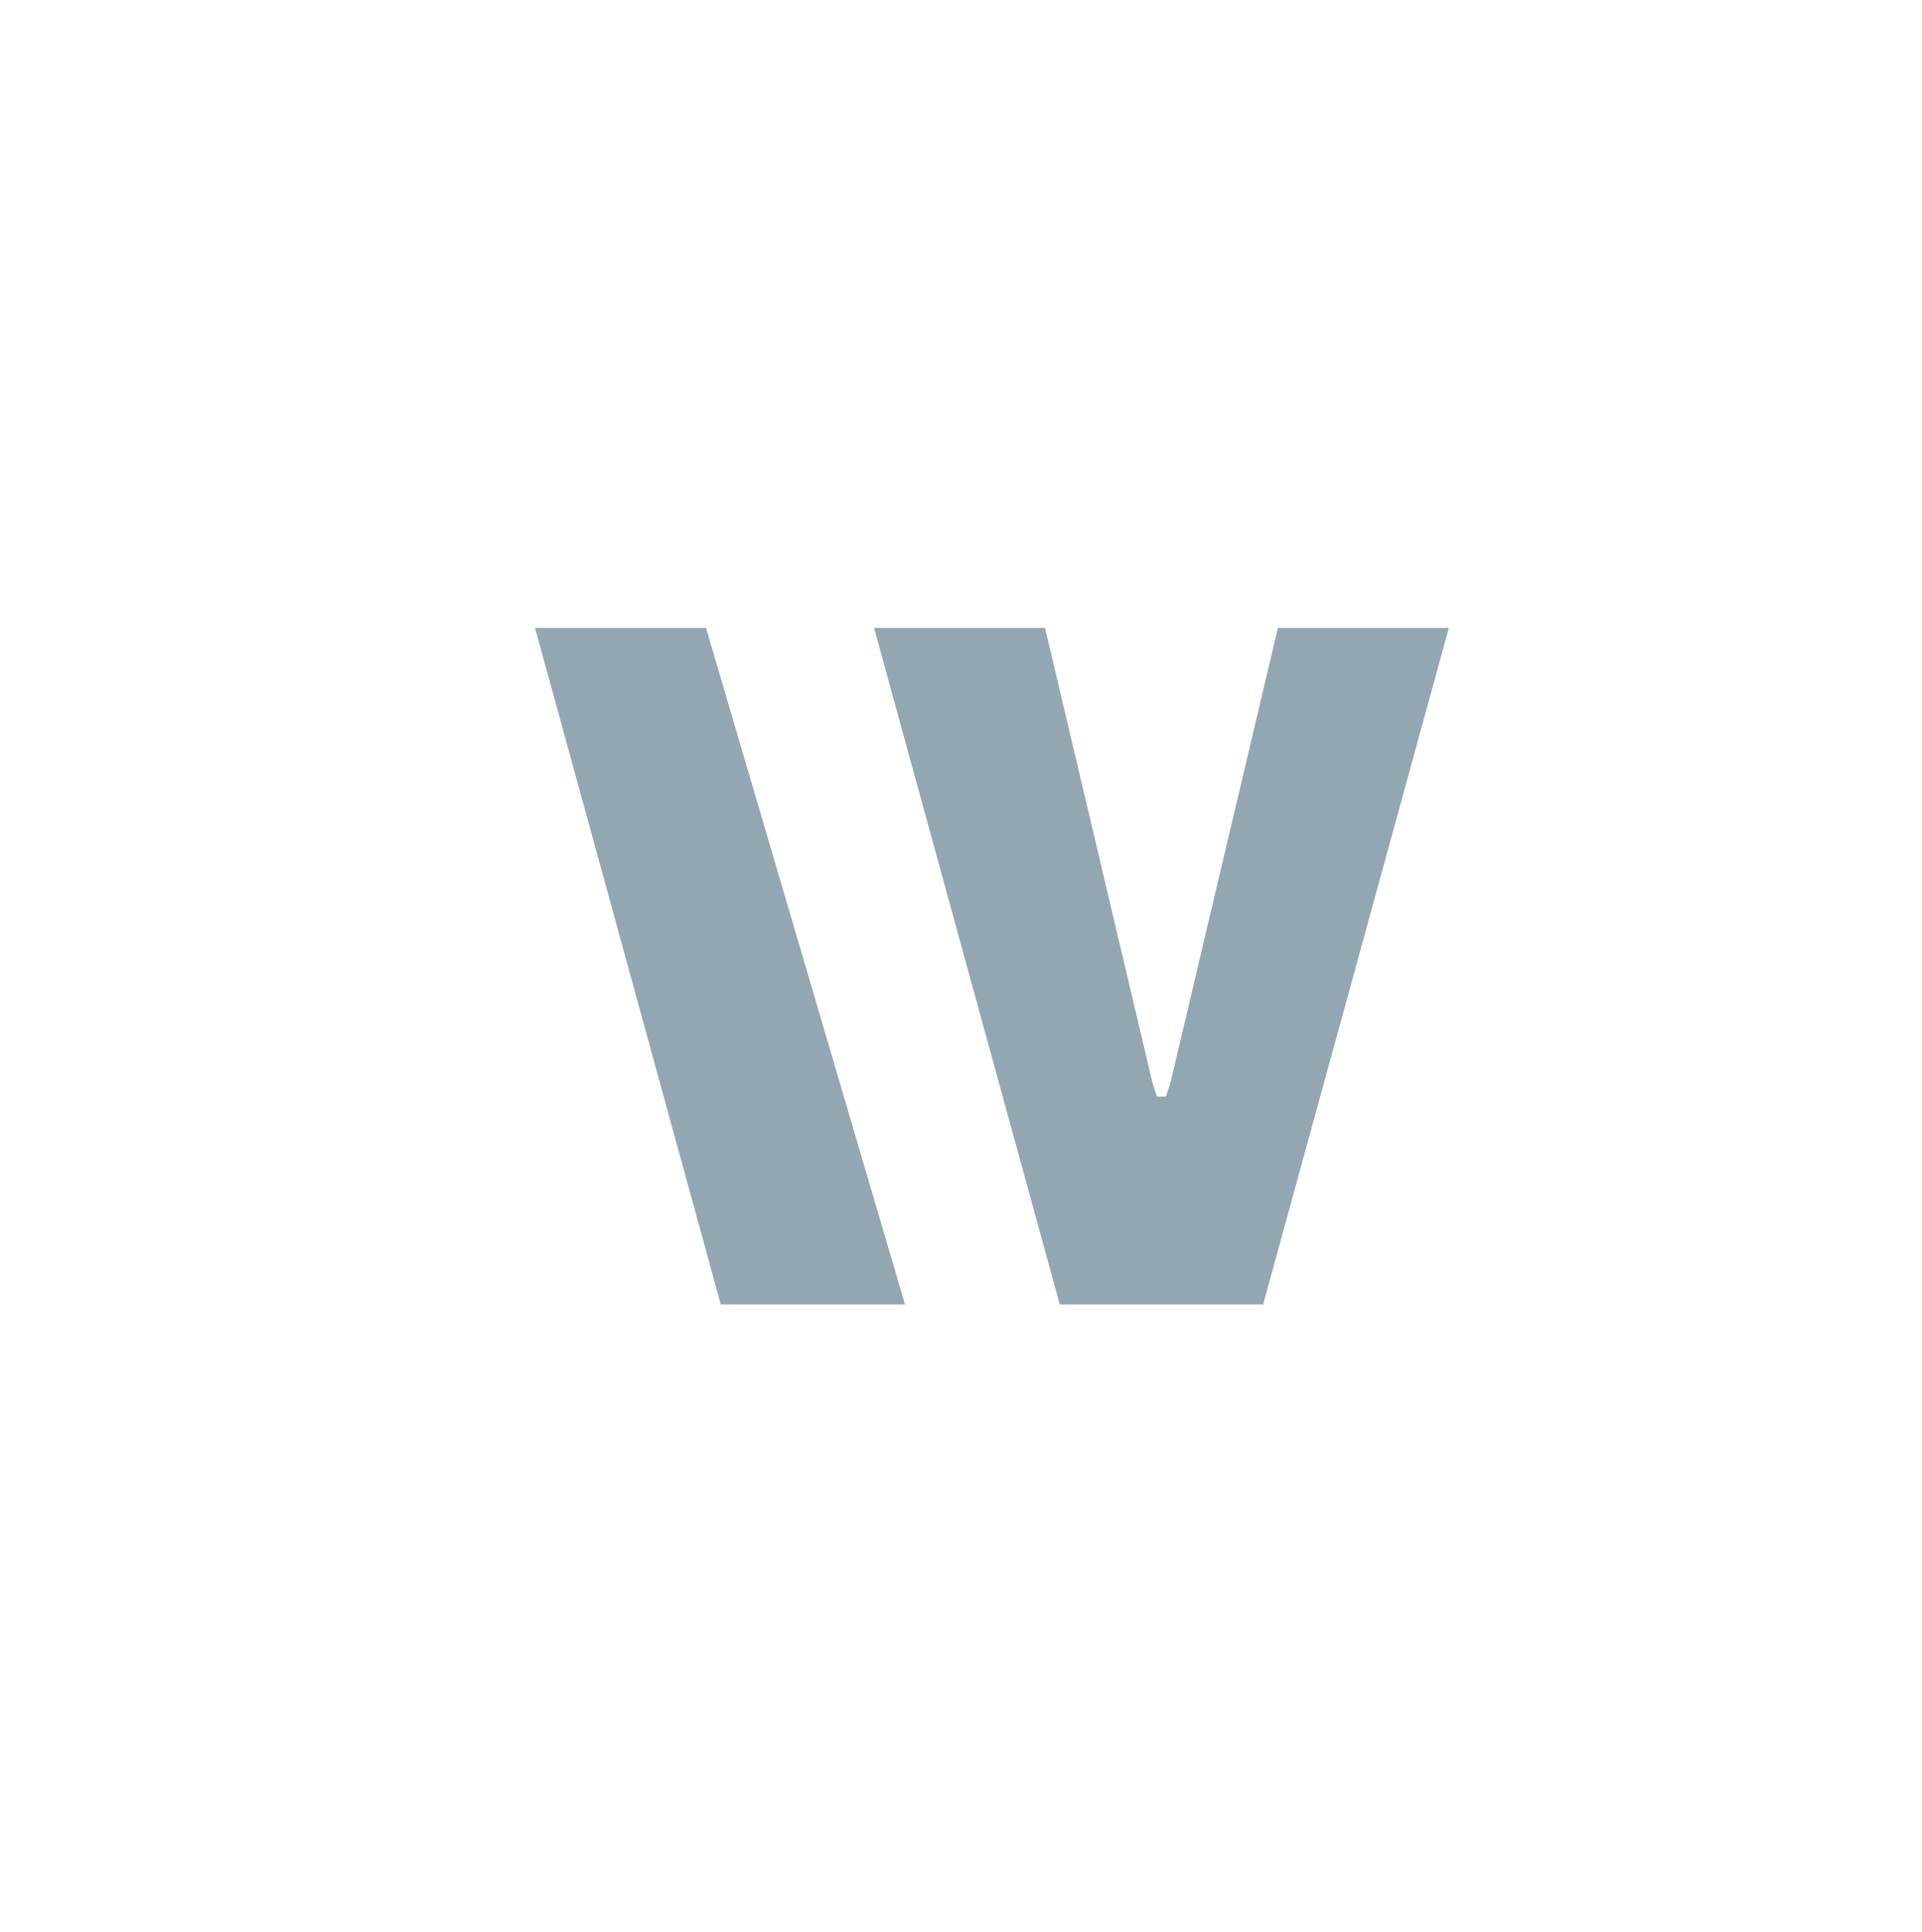
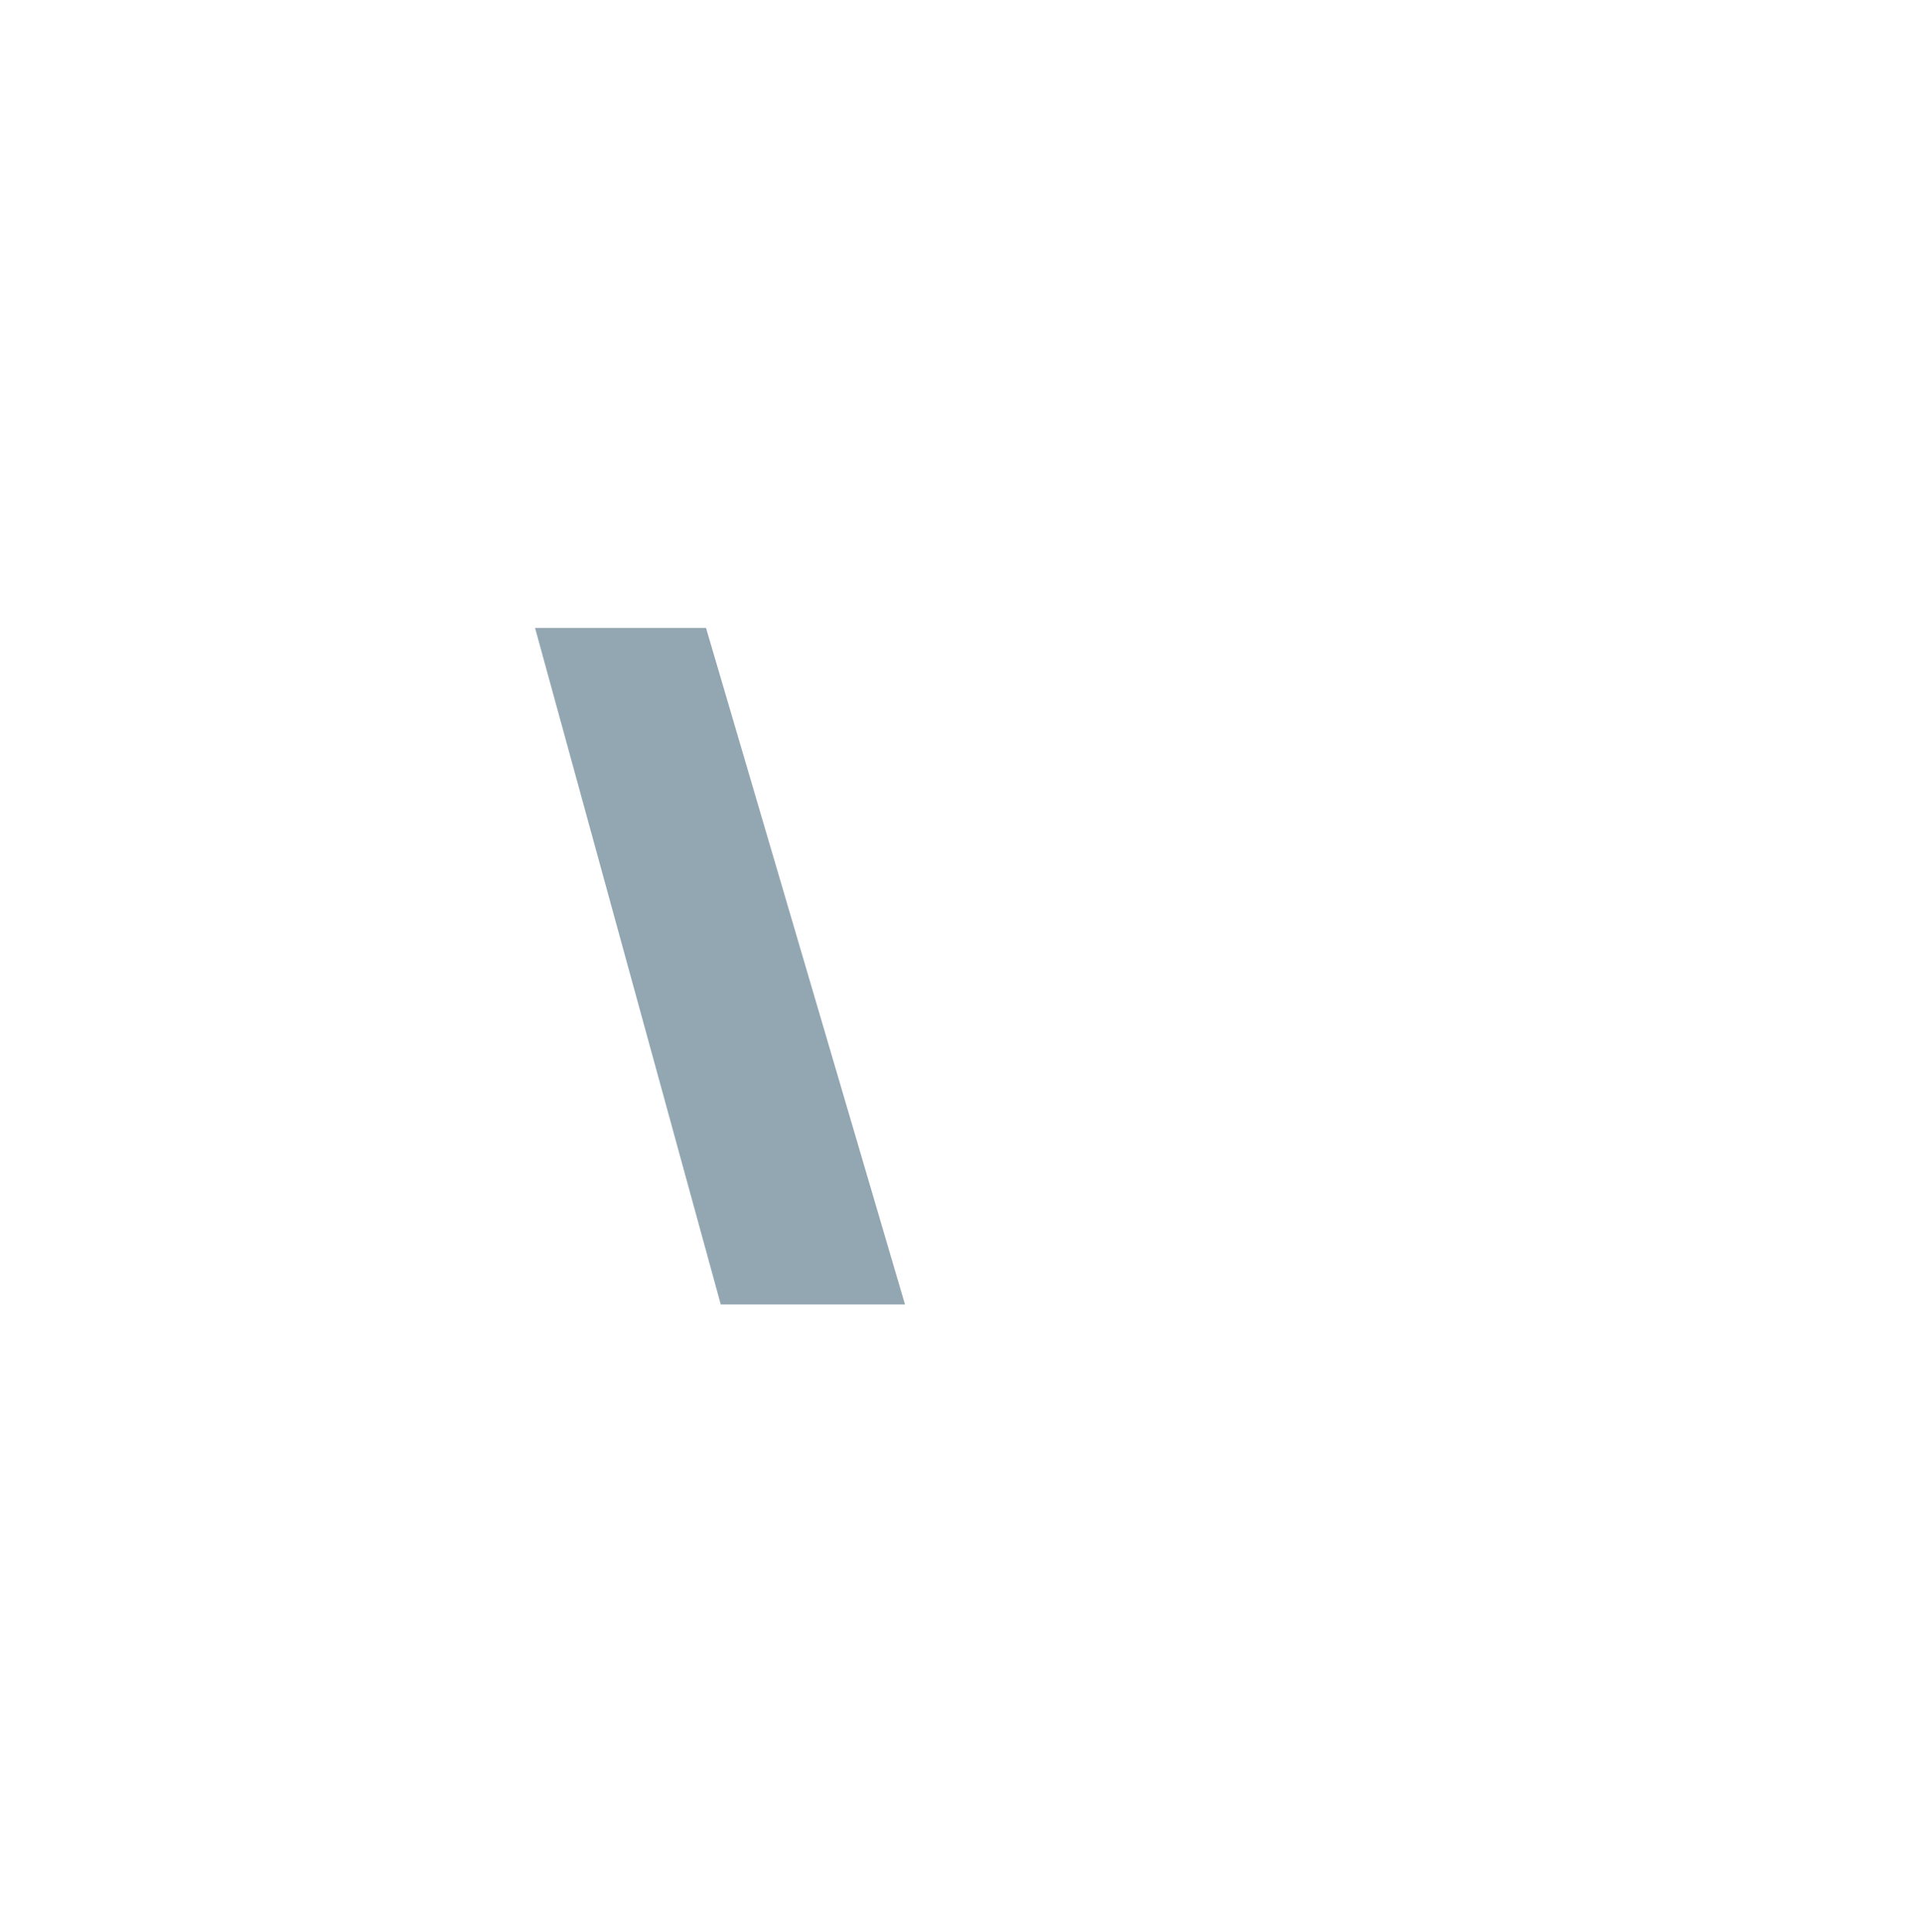
<svg xmlns="http://www.w3.org/2000/svg" id="Calque_1" viewBox="0 0 130.4 131.1">
  <style>.st0{fill:#93a7b2}</style>
-   <path id="Tracé_2869" class="st0" d="M86.7 42.6l-7.3 30.9-.3.9h-.6l-.3-.9-7.3-30.9H59.3l12.6 45.9h13.8l12.6-45.9H86.7z" />
  <path id="Tracé_2870" class="st0" d="M36.3 42.6l12.6 45.9h12.5L47.9 42.6H36.3z" />
</svg>